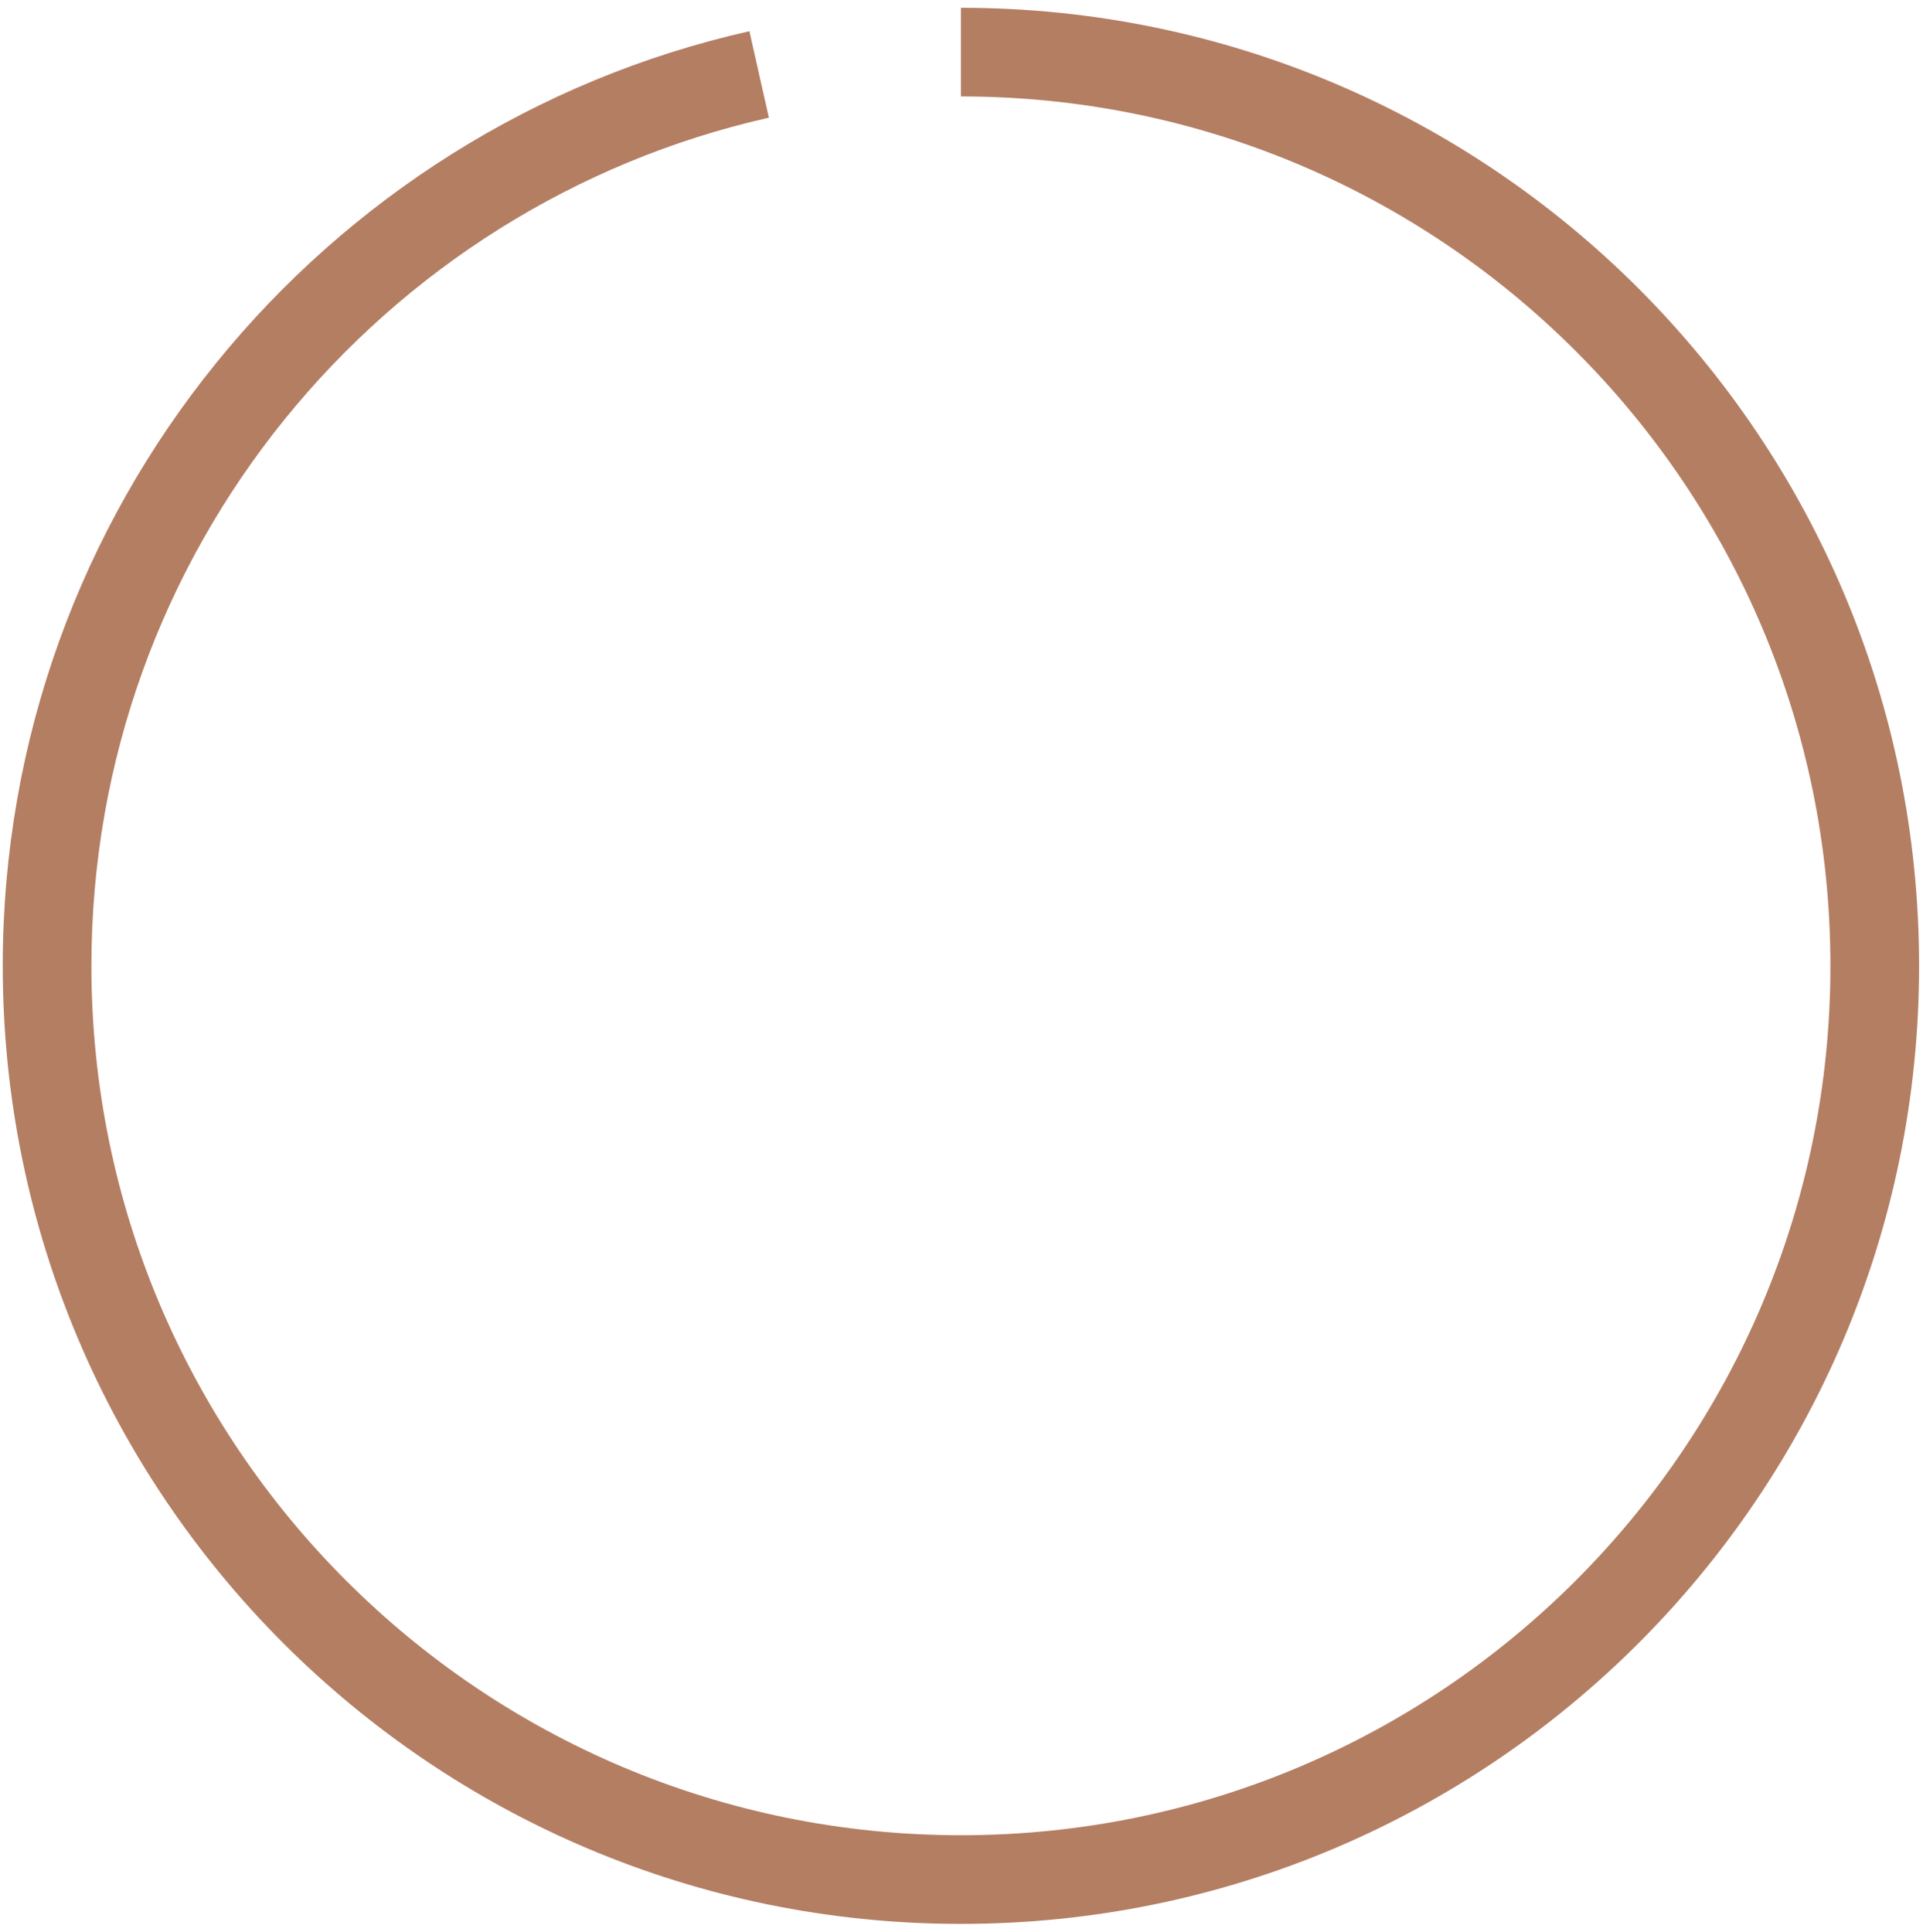
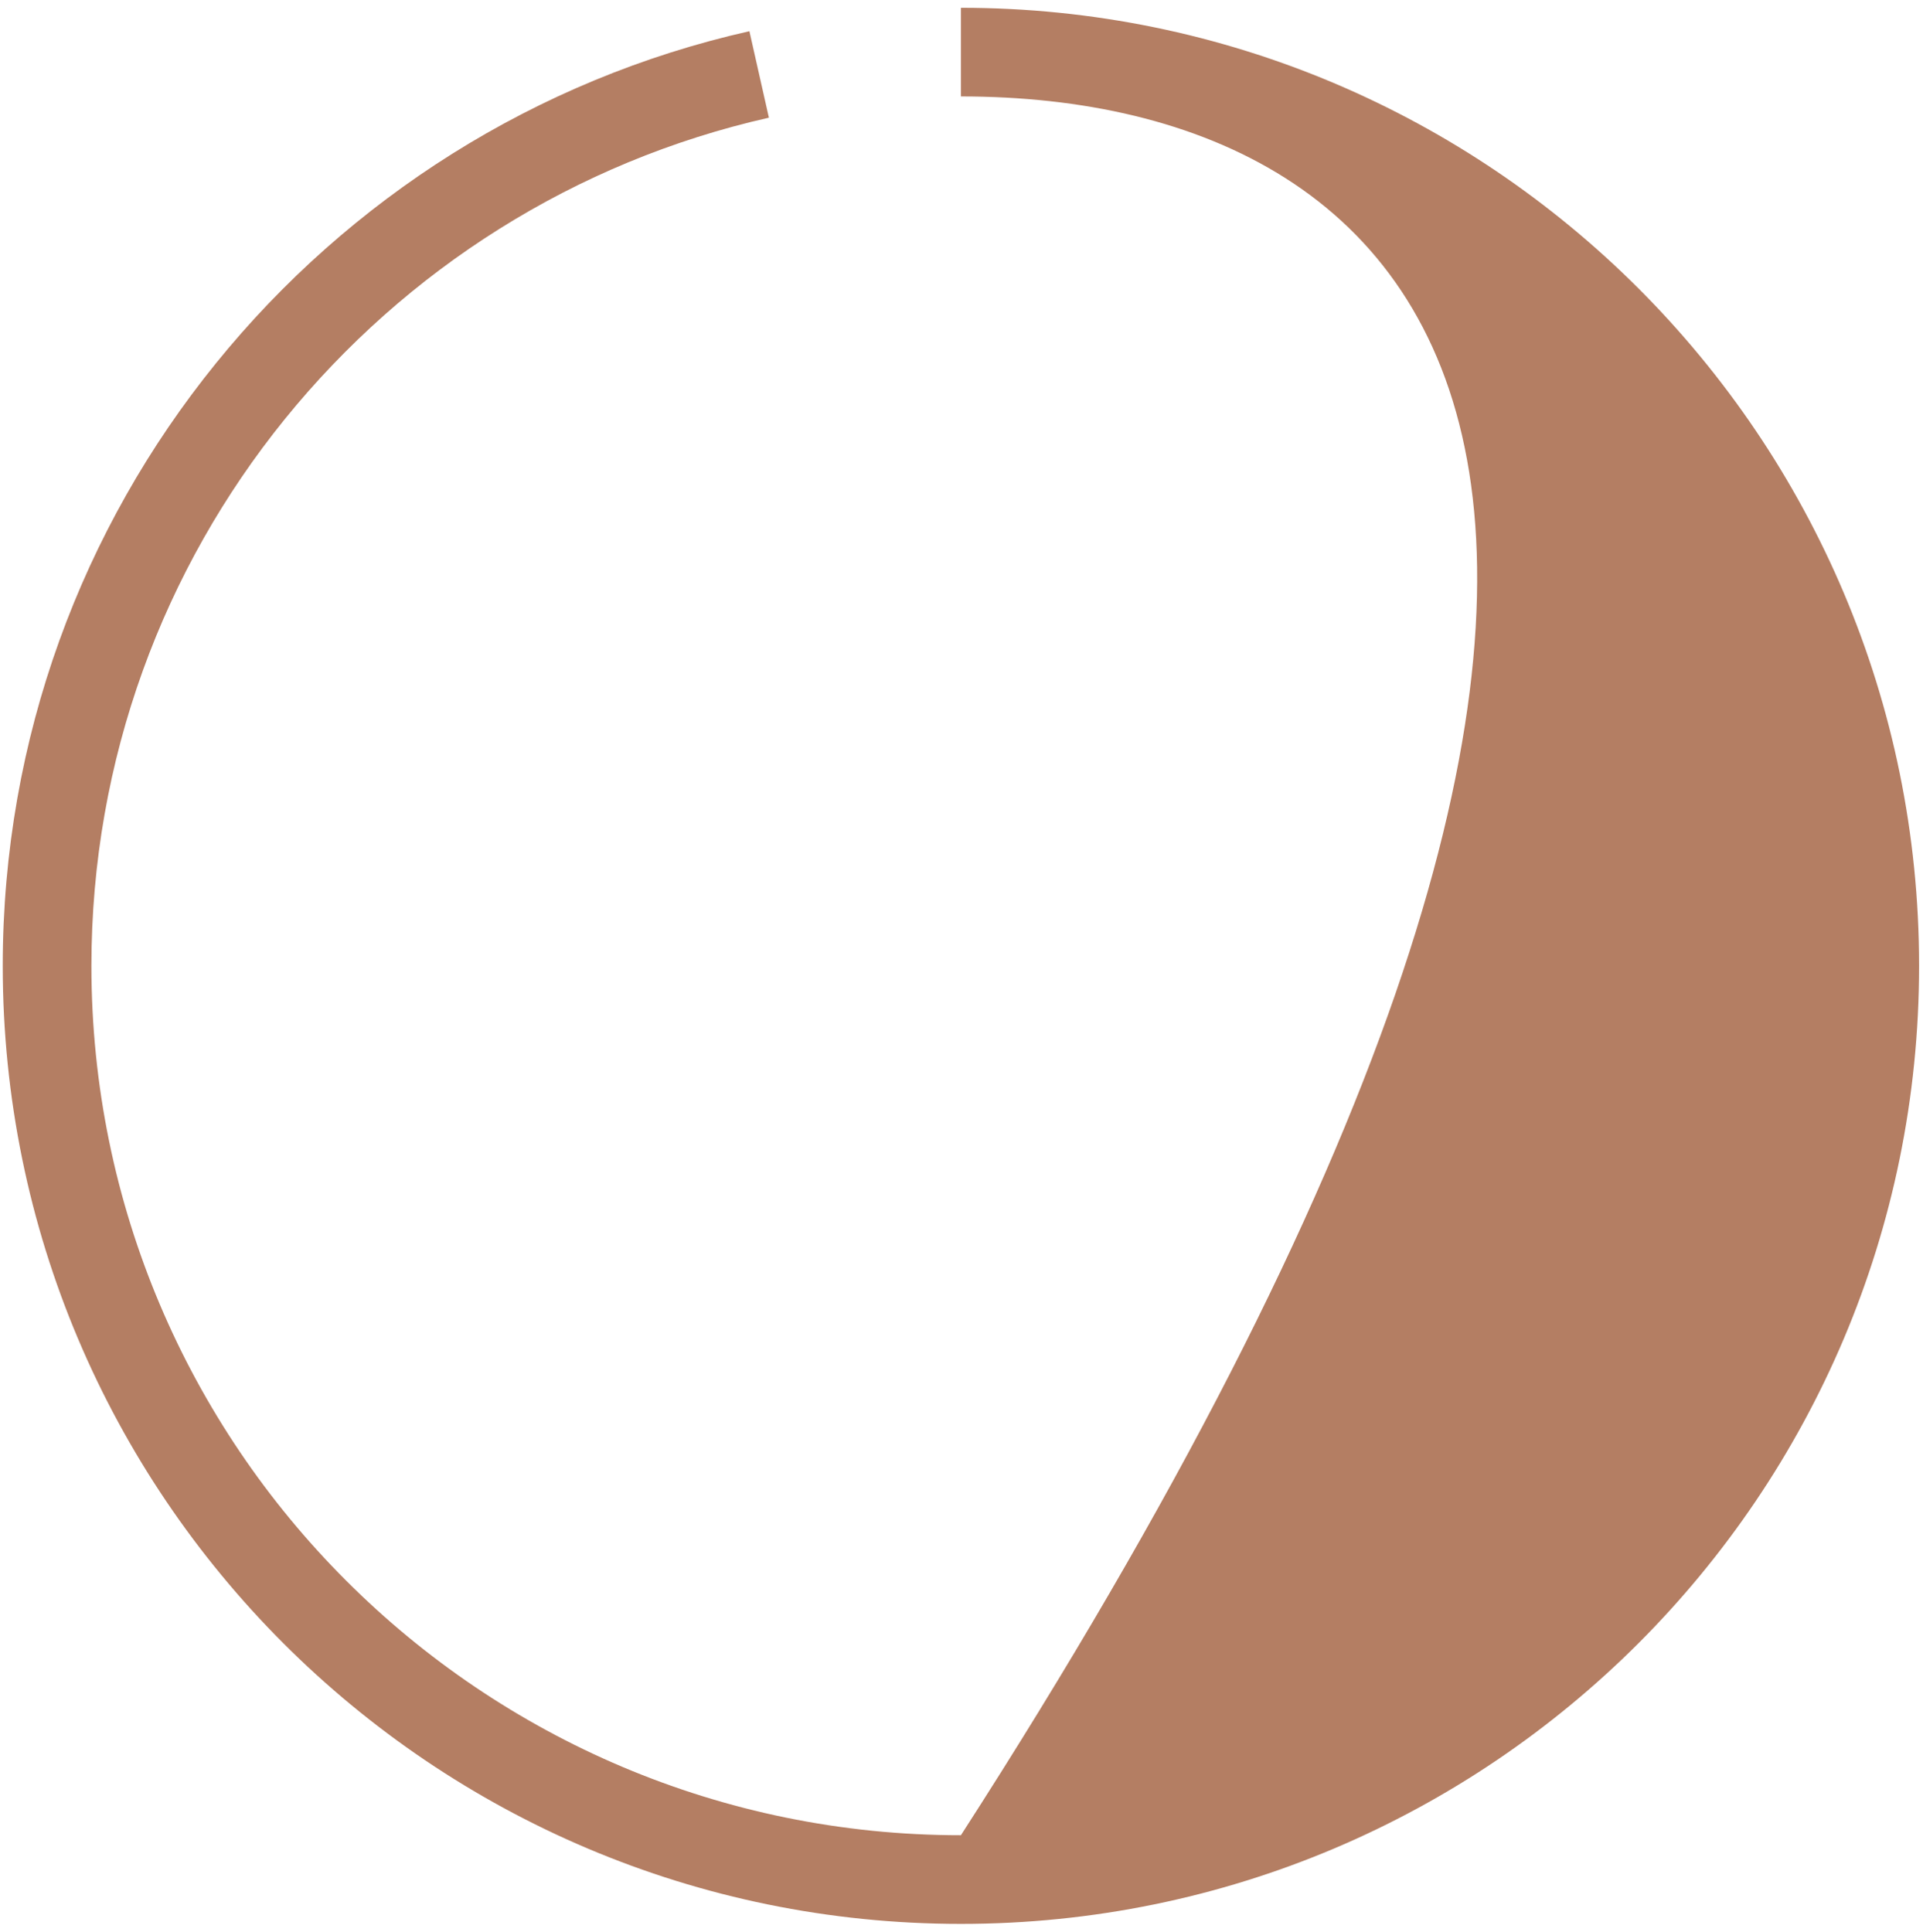
<svg xmlns="http://www.w3.org/2000/svg" width="216" height="217" viewBox="0 0 216 217" fill="none">
-   <path d="M0.308 108.5C0.308 57.218 36.169 14.324 84.177 3.505L86.367 13.222C42.803 23.039 10.268 61.976 10.268 108.5C10.268 162.44 53.995 206.166 107.934 206.166C161.874 206.166 205.6 162.44 205.6 108.5C205.6 54.56 161.874 10.834 107.934 10.834V0.874C167.375 0.874 215.561 49.06 215.561 108.5C215.561 167.941 167.375 216.127 107.934 216.127C48.494 216.127 0.308 167.941 0.308 108.5Z" fill="#B47E63" />
+   <path d="M0.308 108.5C0.308 57.218 36.169 14.324 84.177 3.505L86.367 13.222C42.803 23.039 10.268 61.976 10.268 108.5C10.268 162.44 53.995 206.166 107.934 206.166C205.6 54.56 161.874 10.834 107.934 10.834V0.874C167.375 0.874 215.561 49.06 215.561 108.5C215.561 167.941 167.375 216.127 107.934 216.127C48.494 216.127 0.308 167.941 0.308 108.5Z" fill="#B47E63" />
</svg>